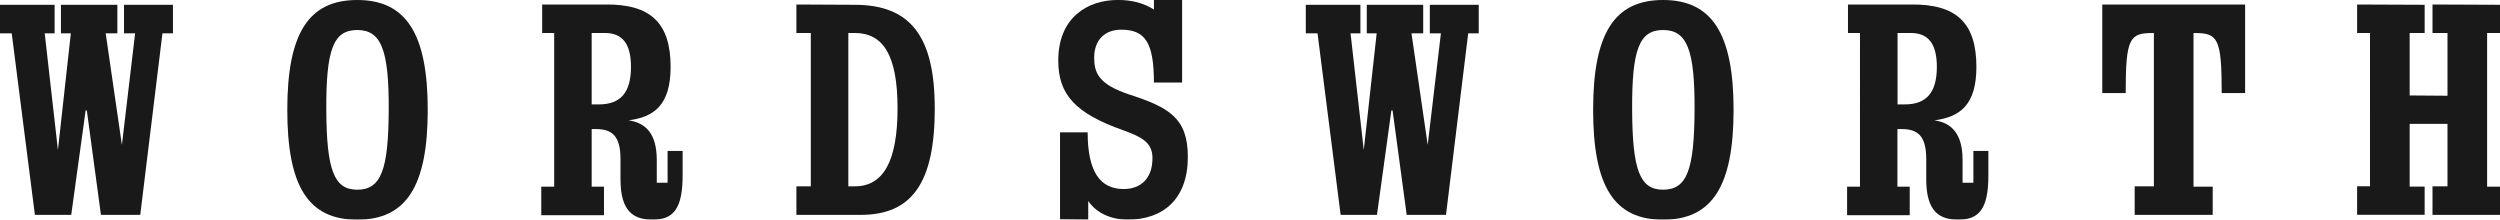
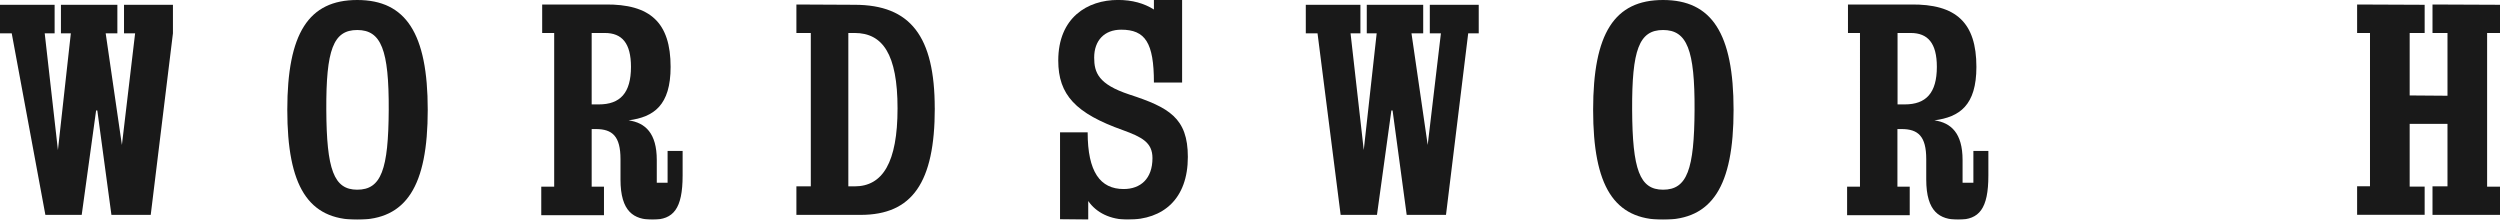
<svg xmlns="http://www.w3.org/2000/svg" id="_レイヤー_1" viewBox="0 0 605.57 53.21">
  <defs>
    <style>.cls-1{opacity:.9;}.cls-2{stroke-width:0px;}</style>
  </defs>
  <g class="cls-1">
-     <path class="cls-2" d="m13.23,8.07h-2.4l3.2,28.28,3.13-28.28h-2.4V1.16h13.67v6.91h-2.83l3.93,27.04,3.2-27.04h-2.69V1.16h11.85v6.91h-2.54l-5.38,43.98h-9.52l-3.42-25.3h-.29l-3.49,25.3h-8.8L2.84,8.07H0V1.16h13.23v6.91Z" />
+     <path class="cls-2" d="m13.23,8.07h-2.4l3.2,28.28,3.13-28.28h-2.4V1.16h13.67v6.91h-2.83l3.93,27.04,3.2-27.04h-2.69V1.16h11.85v6.91l-5.38,43.98h-9.52l-3.42-25.3h-.29l-3.49,25.3h-8.8L2.84,8.07H0V1.16h13.23v6.91Z" />
    <path class="cls-2" d="m69.59,26.61c0-18.54,5.16-26.61,16.94-26.61s17.08,8.07,17.08,26.61-5.23,26.61-17.08,26.61-16.94-8.07-16.94-26.61Zm16.94,19.34c5.82,0,7.56-4.87,7.63-19.34.07-14.54-1.82-19.34-7.63-19.34s-7.56,4.8-7.49,19.34c.07,14.47,1.82,19.34,7.49,19.34Z" />
    <path class="cls-2" d="m146.3,52.12h-15.19v-6.91h3.13V8h-2.91V1.09h15.19c11.05-.15,15.92,4.43,15.92,15.12,0,9.31-4.07,12.14-10.18,12.94,4.07.58,6.83,3.13,6.83,9.6v5.52h2.62v-7.71h3.64v5.96c0,8.07-2.25,10.69-7.27,10.69-4.51,0-7.78-1.89-7.78-9.74v-4.94c0-5.52-1.96-7.27-5.96-7.27h-1.02v13.96h2.98v6.91Zm-1.24-26.83c5.16,0,7.78-2.76,7.78-9.09,0-5.74-2.18-8.21-6.32-8.21h-3.2v17.3h1.74Z" />
    <path class="cls-2" d="m226.43,26.24c0,17.96-5.45,25.81-17.96,25.81h-15.56v-6.91h3.49V8h-3.49V1.09l14.1.07c13.52,0,19.41,7.63,19.41,25.08Zm-19.41,18.9c6.76,0,10.39-5.74,10.39-18.9s-3.63-18.25-10.39-18.25h-1.53v37.15h1.53Z" />
    <path class="cls-2" d="m279.51,2.33V0h6.83v19.99h-6.83c0-9.67-2.11-12.8-7.93-12.8-4.07,0-6.54,2.62-6.54,6.76,0,3.63,1.02,6.47,8.51,8.94,9.6,3.13,14.18,5.67,14.18,15.12,0,10.18-5.96,15.19-14.54,15.19-4.22,0-7.63-1.67-9.59-4.51v4.51l-6.83-.07v-21.08h6.69c0,9.6,3.05,13.74,8.72,13.74,4.07,0,6.98-2.47,6.98-7.49,0-3.78-2.54-5.09-7.12-6.76-11.49-4.07-15.7-8.58-15.7-16.87,0-10.4,7.05-14.68,14.47-14.68,3.42,0,6.32.8,8.72,2.33Z" />
    <path class="cls-2" d="m329.54,8.07h-2.4l3.2,28.28,3.13-28.28h-2.4V1.16h13.67v6.91h-2.84l3.93,27.04,3.2-27.04h-2.69V1.16h11.85v6.91h-2.55l-5.38,43.98h-9.52l-3.42-25.3h-.29l-3.49,25.3h-8.8l-5.6-43.98h-2.84V1.16h13.23v6.91Z" />
    <path class="cls-2" d="m385.9,26.61c0-18.54,5.16-26.61,16.94-26.61s17.08,8.07,17.08,26.61-5.23,26.61-17.08,26.61-16.94-8.07-16.94-26.61Zm16.94,19.34c5.82,0,7.56-4.87,7.63-19.34.07-14.54-1.82-19.34-7.63-19.34s-7.56,4.8-7.49,19.34c.07,14.47,1.82,19.34,7.49,19.34Z" />
    <path class="cls-2" d="m462.61,52.12h-15.19v-6.91h3.12V8h-2.91V1.09h15.19c11.05-.15,15.92,4.43,15.92,15.12,0,9.31-4.07,12.14-10.18,12.94,4.07.58,6.83,3.13,6.83,9.6v5.52h2.62v-7.71h3.63v5.96c0,8.07-2.25,10.69-7.27,10.69-4.51,0-7.78-1.89-7.78-9.74v-4.94c0-5.52-1.96-7.27-5.96-7.27h-1.02v13.96h2.98v6.91Zm-1.23-26.83c5.16,0,7.78-2.76,7.78-9.09,0-5.74-2.18-8.21-6.32-8.21h-3.2v17.3h1.74Z" />
-     <path class="cls-2" d="m531.62,8h-.29v37.22h4.65v6.83h-18.9v-6.91h4.65V8h-.29c-5.6,0-6.54,1.24-6.54,14.54h-5.67V1.09h34.6v21.45h-5.67c0-13.3-.95-14.54-6.54-14.54Z" />
    <path class="cls-2" d="m587.32,8h-3.63v15.12l9.16.07V8h-3.63V1.09l16.36.07v6.83h-3.13v37.22h3.13v6.83h-16.36v-6.91h3.63v-15.12h-9.16v15.19h3.63v6.83h-16.36v-6.91h3.12V8h-3.12V1.09l16.36.07v6.83Z" />
  </g>
</svg>